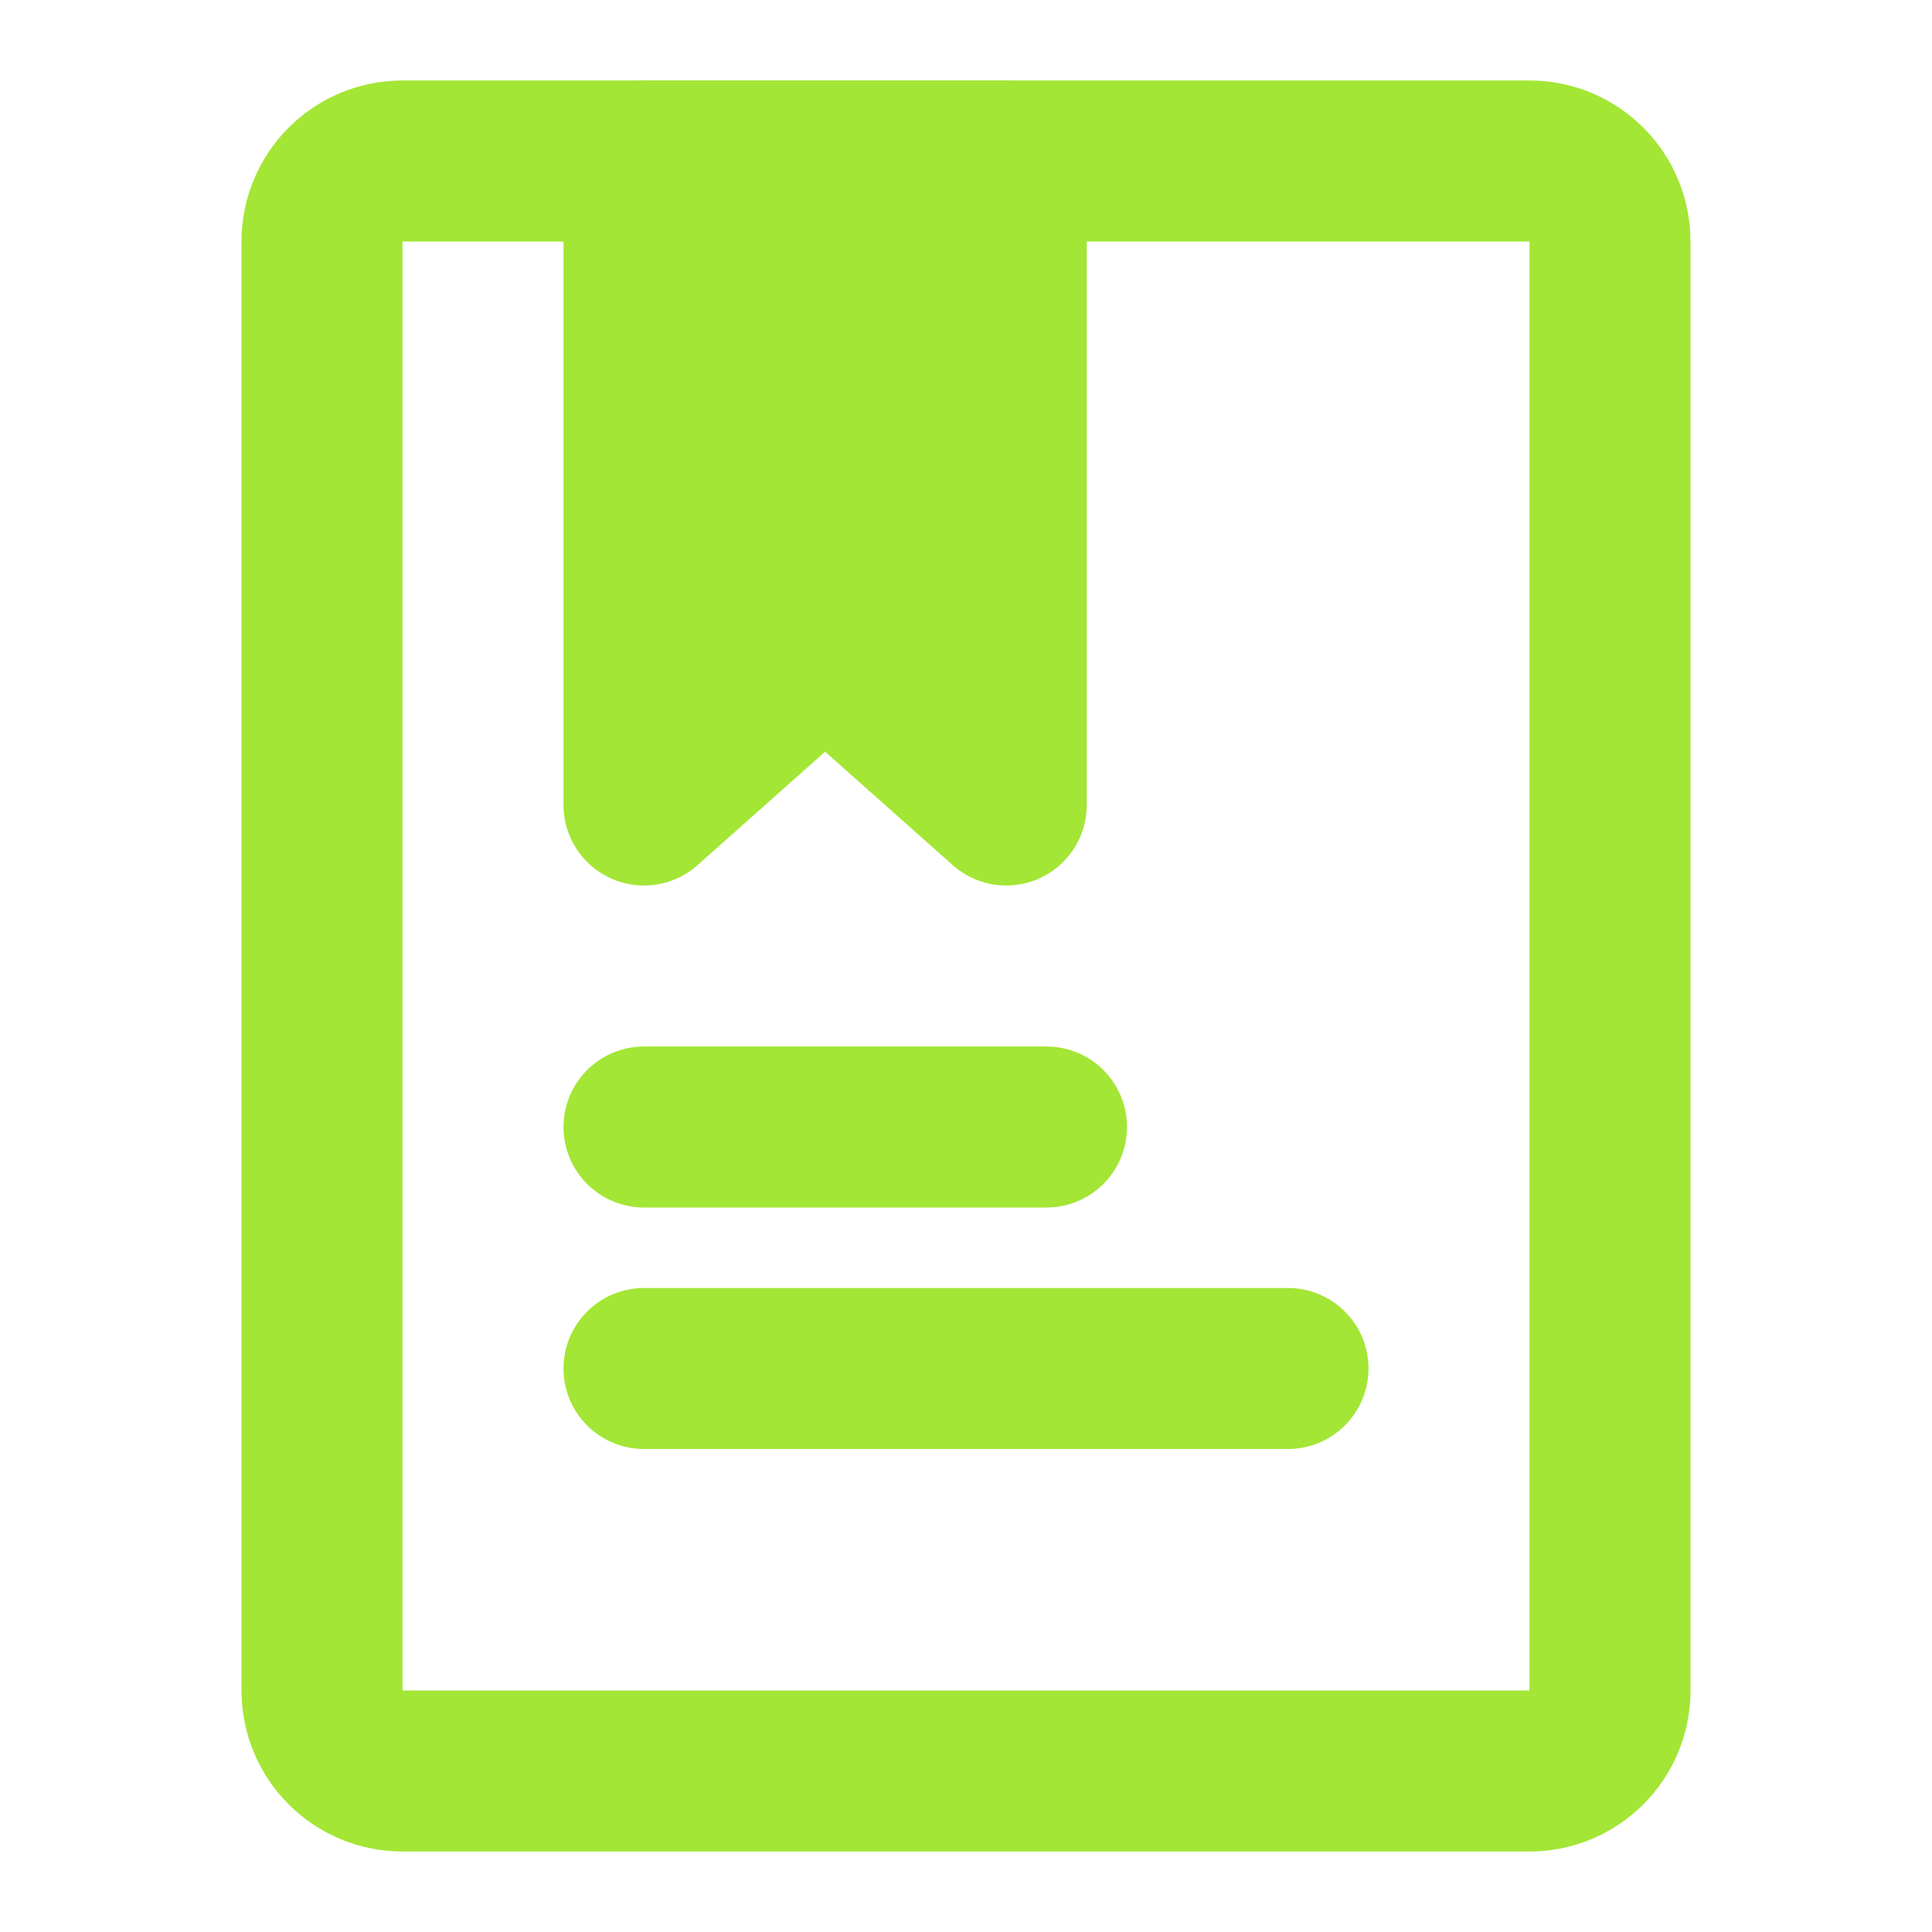
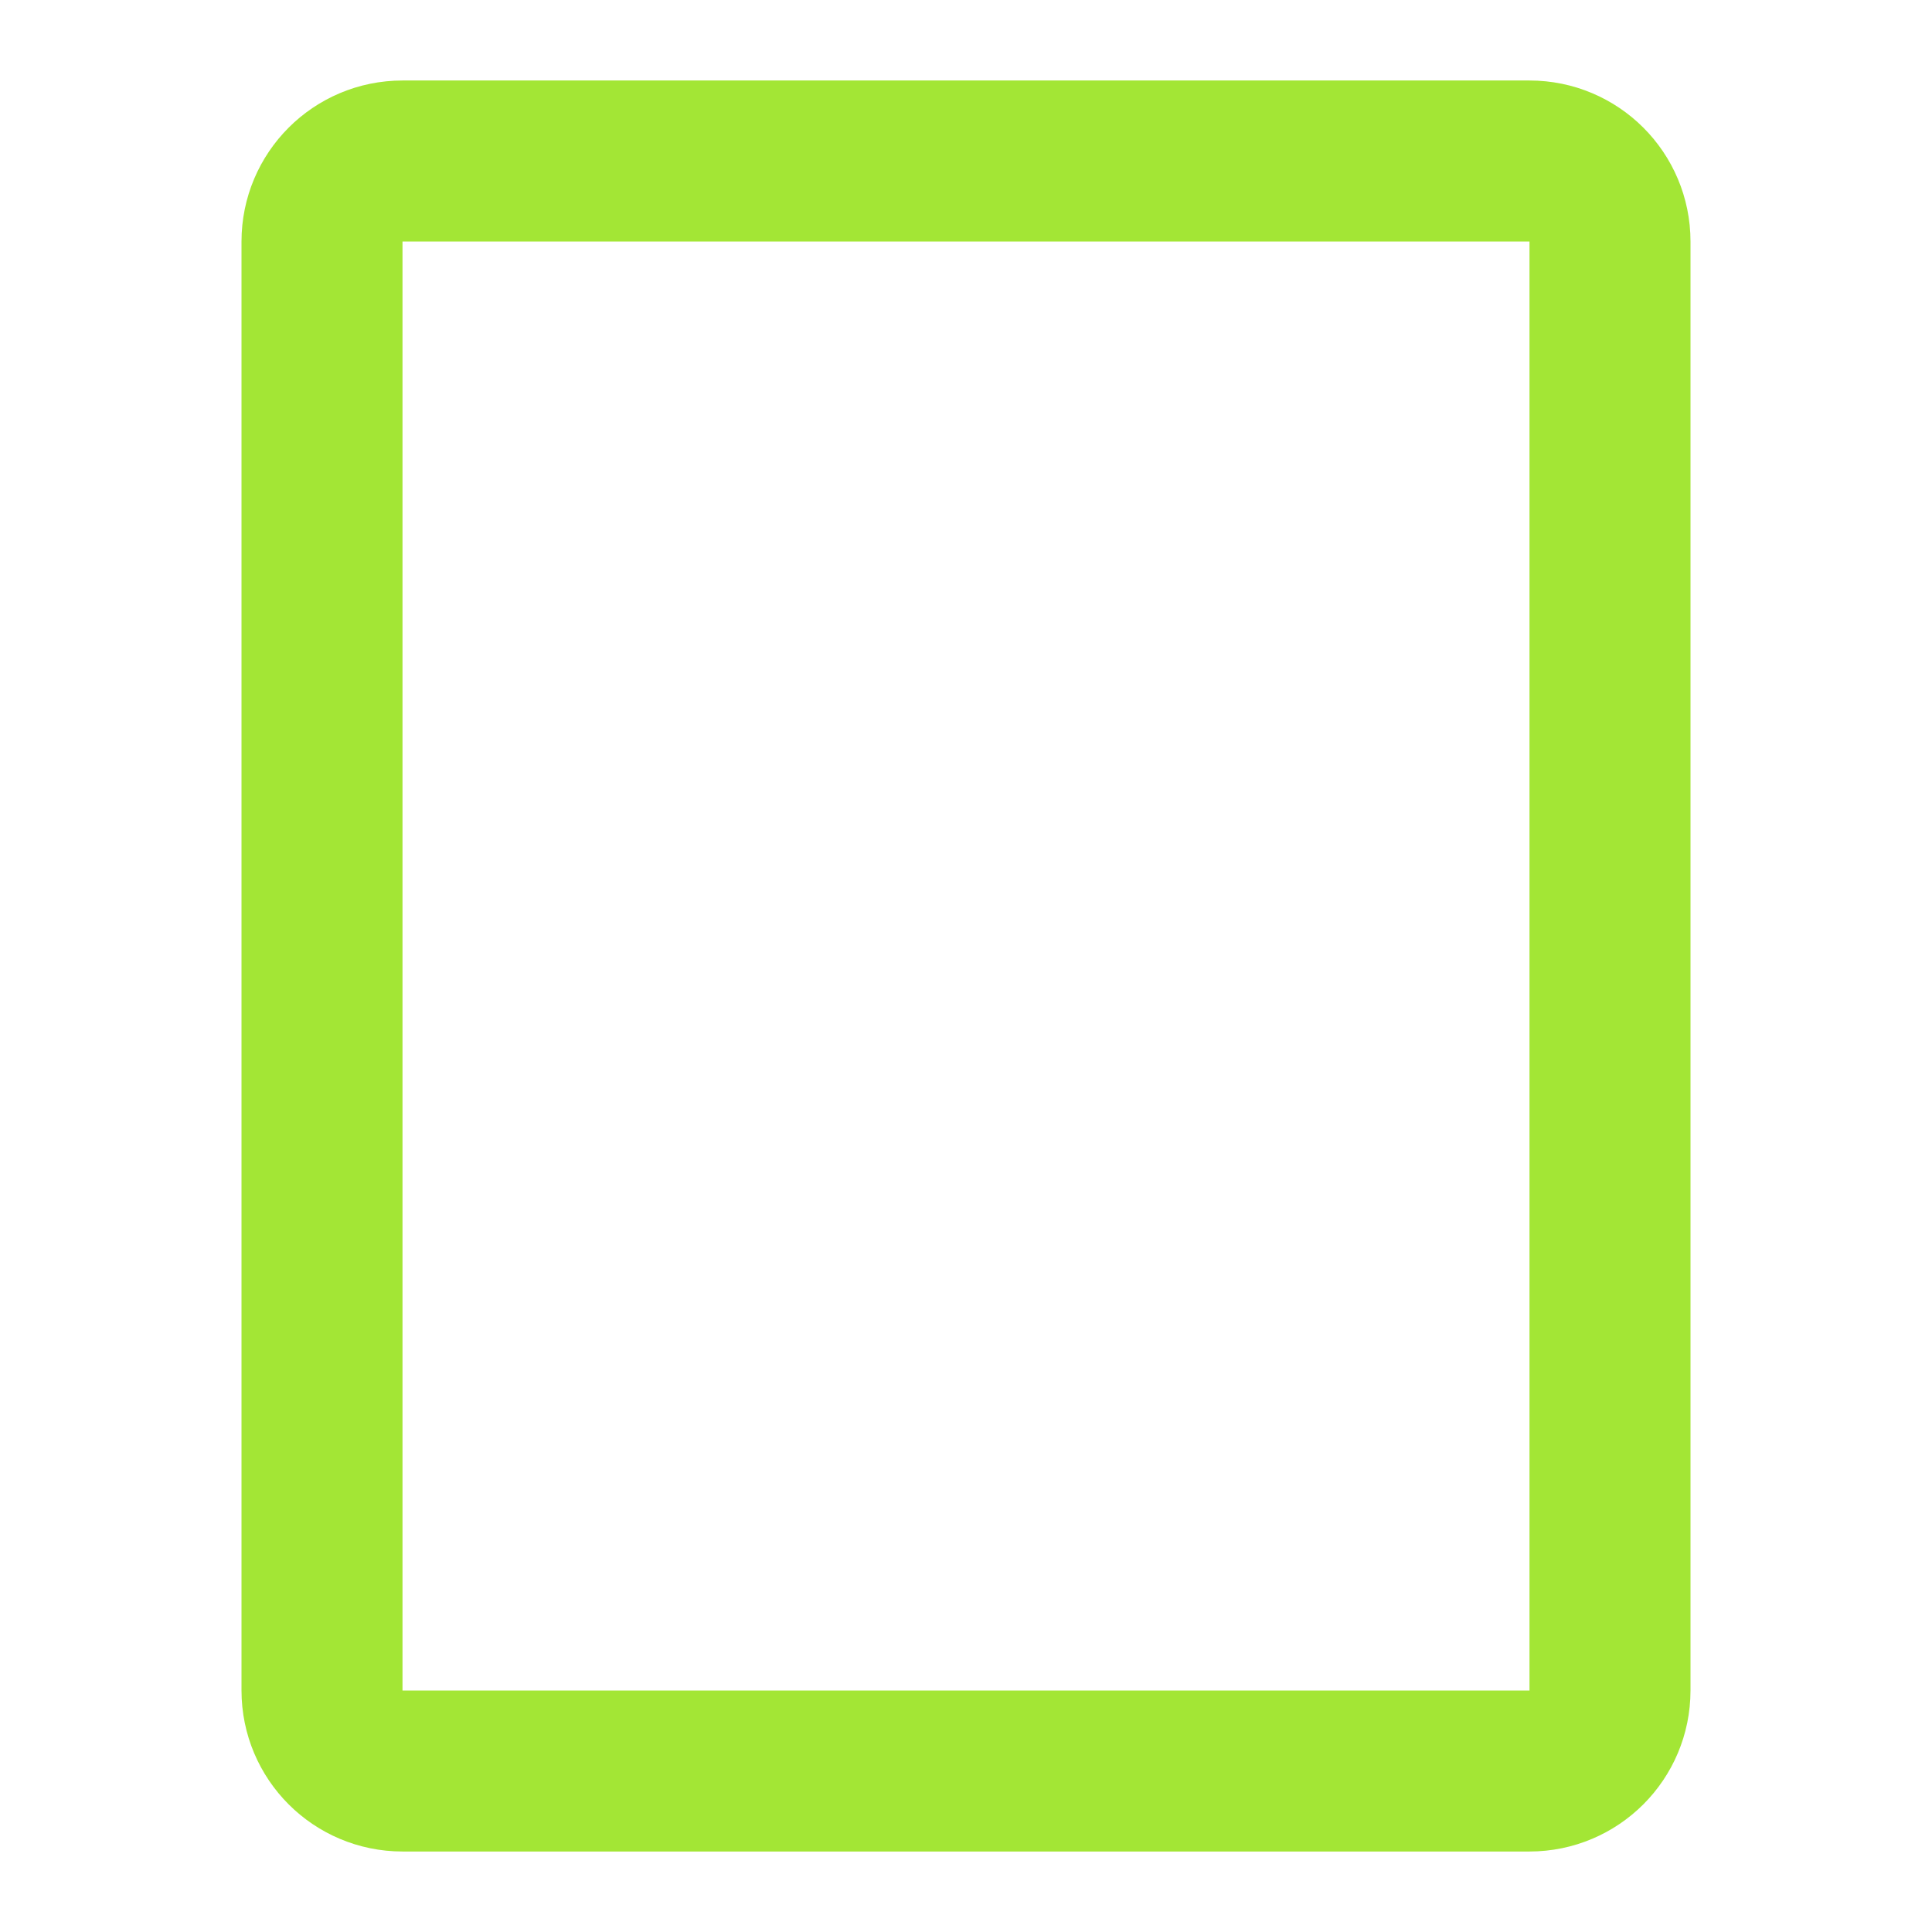
<svg xmlns="http://www.w3.org/2000/svg" width="48" height="48" viewBox="0 0 48 48" fill="none">
  <path d="M38 4H10C8.895 4 8 4.895 8 6V42C8 43.105 8.895 44 10 44H38C39.105 44 40 43.105 40 42V6C40 4.895 39.105 4 38 4Z" stroke="#A3E635" stroke-width="4" stroke-linecap="round" stroke-linejoin="round" />
-   <path d="M16 4H25V20L20.5 16L16 20V4Z" fill="#A3E635" stroke="#A3E635" stroke-width="4" stroke-linecap="round" stroke-linejoin="round" />
-   <path d="M16 28H26M16 34H32" stroke="#A3E635" stroke-width="4" stroke-linecap="round" />
</svg>